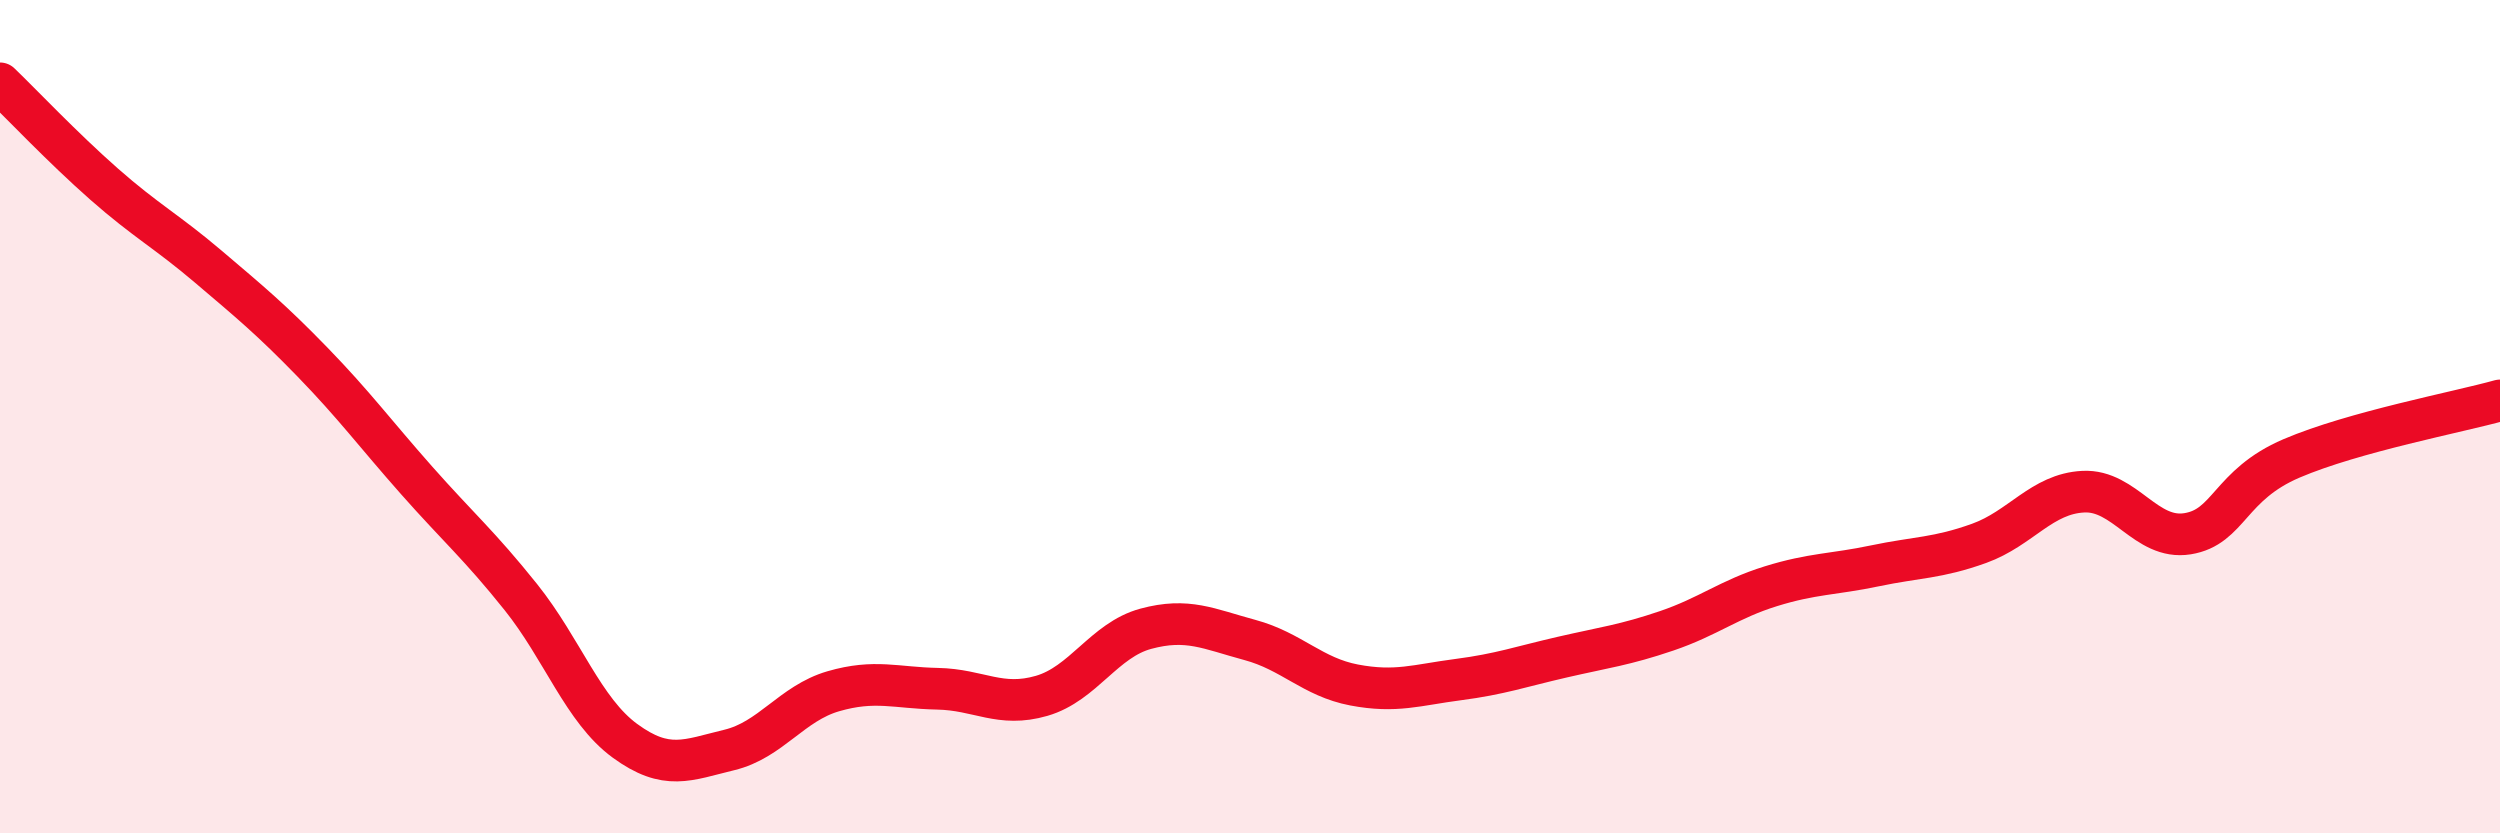
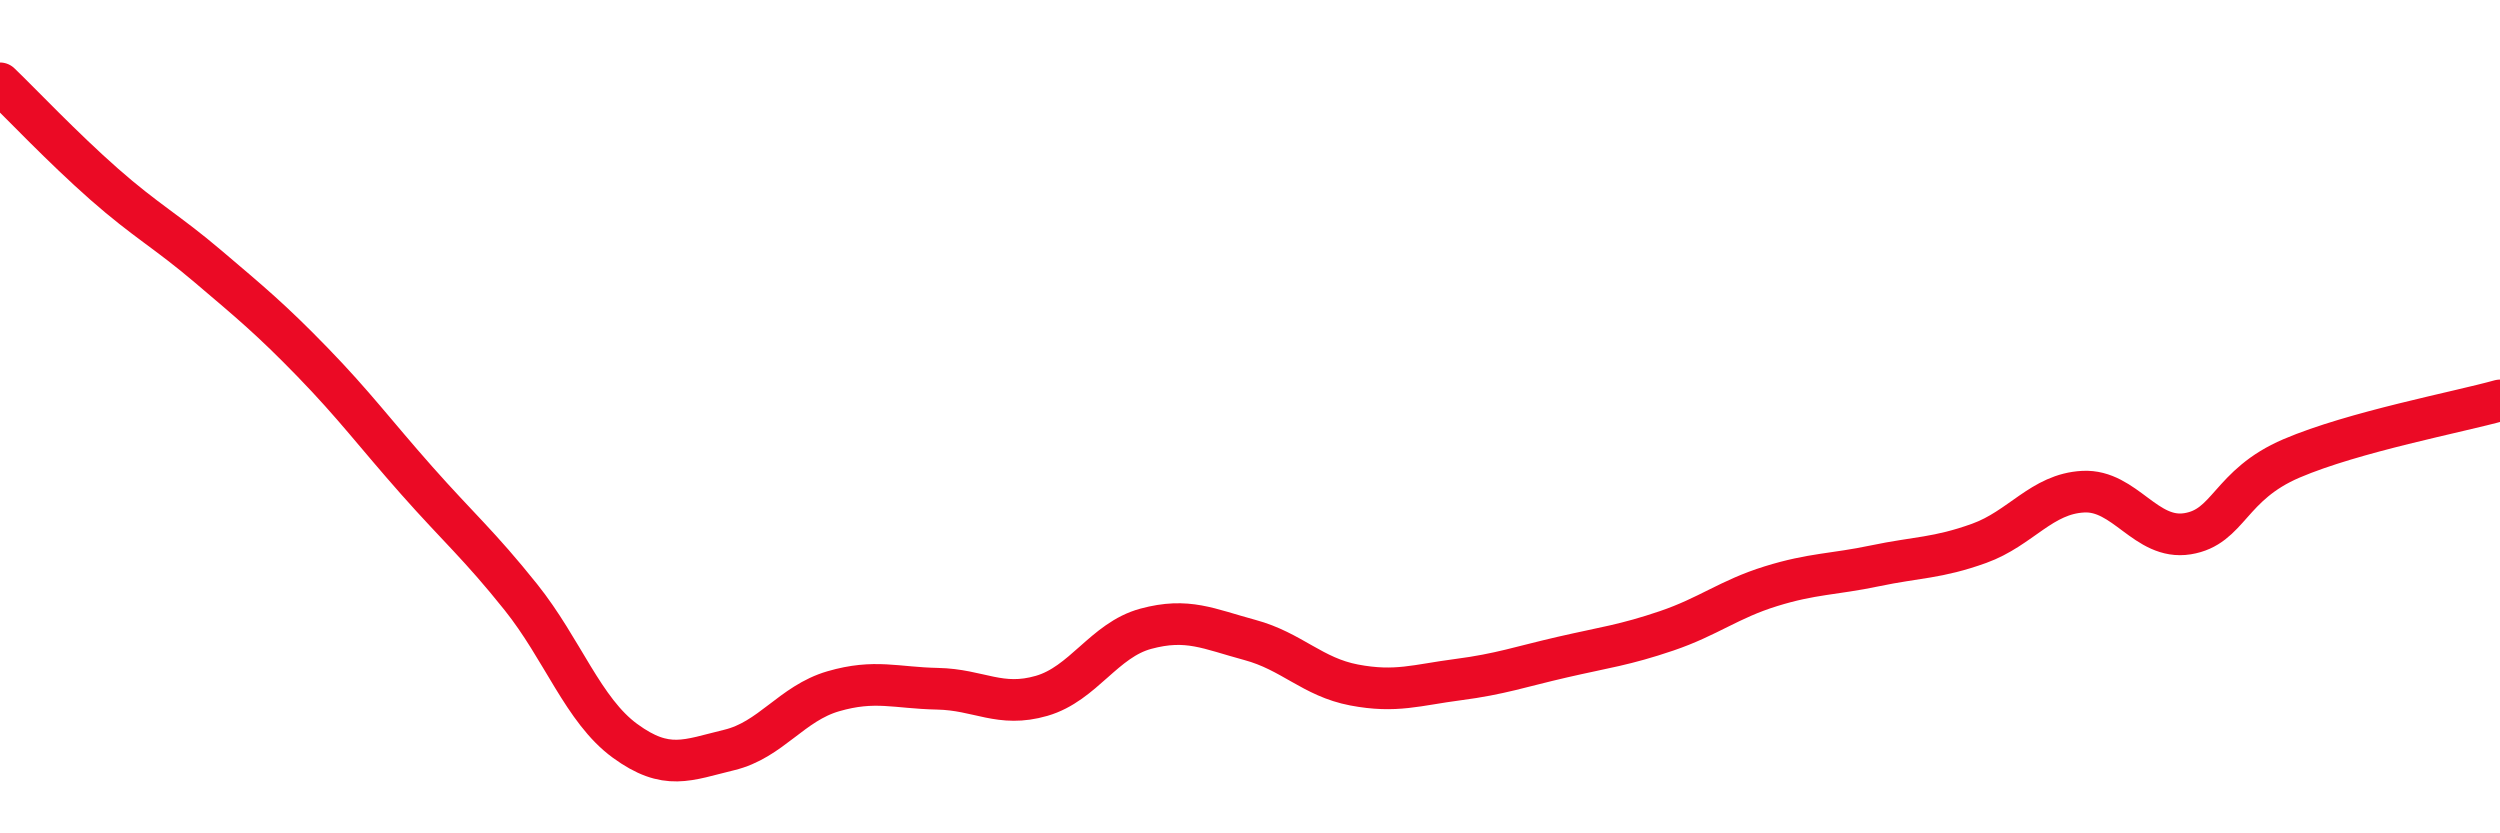
<svg xmlns="http://www.w3.org/2000/svg" width="60" height="20" viewBox="0 0 60 20">
-   <path d="M 0,2 C 0.5,2.48 1.5,3.54 2.5,4.42 C 3.5,5.3 4,5.55 5,6.4 C 6,7.25 6.5,7.66 7.5,8.69 C 8.5,9.72 9,10.4 10,11.53 C 11,12.66 11.5,13.08 12.5,14.33 C 13.5,15.58 14,17.05 15,17.78 C 16,18.51 16.5,18.24 17.5,18 C 18.5,17.76 19,16.88 20,16.59 C 21,16.3 21.5,16.51 22.5,16.53 C 23.5,16.55 24,16.99 25,16.7 C 26,16.41 26.5,15.36 27.5,15.09 C 28.5,14.82 29,15.09 30,15.36 C 31,15.63 31.5,16.25 32.5,16.44 C 33.5,16.63 34,16.44 35,16.31 C 36,16.18 36.5,16 37.5,15.77 C 38.5,15.54 39,15.48 40,15.14 C 41,14.8 41.5,14.38 42.5,14.07 C 43.5,13.76 44,13.79 45,13.58 C 46,13.37 46.5,13.4 47.5,13.04 C 48.5,12.68 49,11.85 50,11.8 C 51,11.75 51.5,12.97 52.5,12.81 C 53.5,12.65 53.5,11.64 55,11 C 56.5,10.36 59,9.89 60,9.61L60 20L0 20Z" fill="#EB0A25" opacity="0.1" stroke-linecap="round" stroke-linejoin="round" />
  <path d="M 0,2 C 0.5,2.48 1.5,3.54 2.5,4.42 C 3.5,5.3 4,5.55 5,6.4 C 6,7.25 6.5,7.66 7.5,8.69 C 8.5,9.72 9,10.4 10,11.53 C 11,12.66 11.5,13.08 12.5,14.33 C 13.5,15.58 14,17.05 15,17.78 C 16,18.51 16.5,18.24 17.5,18 C 18.5,17.76 19,16.88 20,16.59 C 21,16.3 21.5,16.51 22.5,16.53 C 23.5,16.55 24,16.99 25,16.7 C 26,16.41 26.5,15.36 27.5,15.09 C 28.5,14.82 29,15.09 30,15.36 C 31,15.63 31.5,16.25 32.5,16.44 C 33.5,16.63 34,16.44 35,16.31 C 36,16.18 36.5,16 37.5,15.77 C 38.5,15.54 39,15.48 40,15.14 C 41,14.8 41.5,14.38 42.5,14.07 C 43.5,13.76 44,13.79 45,13.58 C 46,13.37 46.5,13.4 47.5,13.04 C 48.5,12.68 49,11.85 50,11.8 C 51,11.75 51.5,12.97 52.5,12.81 C 53.5,12.65 53.5,11.64 55,11 C 56.5,10.36 59,9.89 60,9.61" stroke="#EB0A25" stroke-width="1" fill="none" stroke-linecap="round" stroke-linejoin="round" />
</svg>